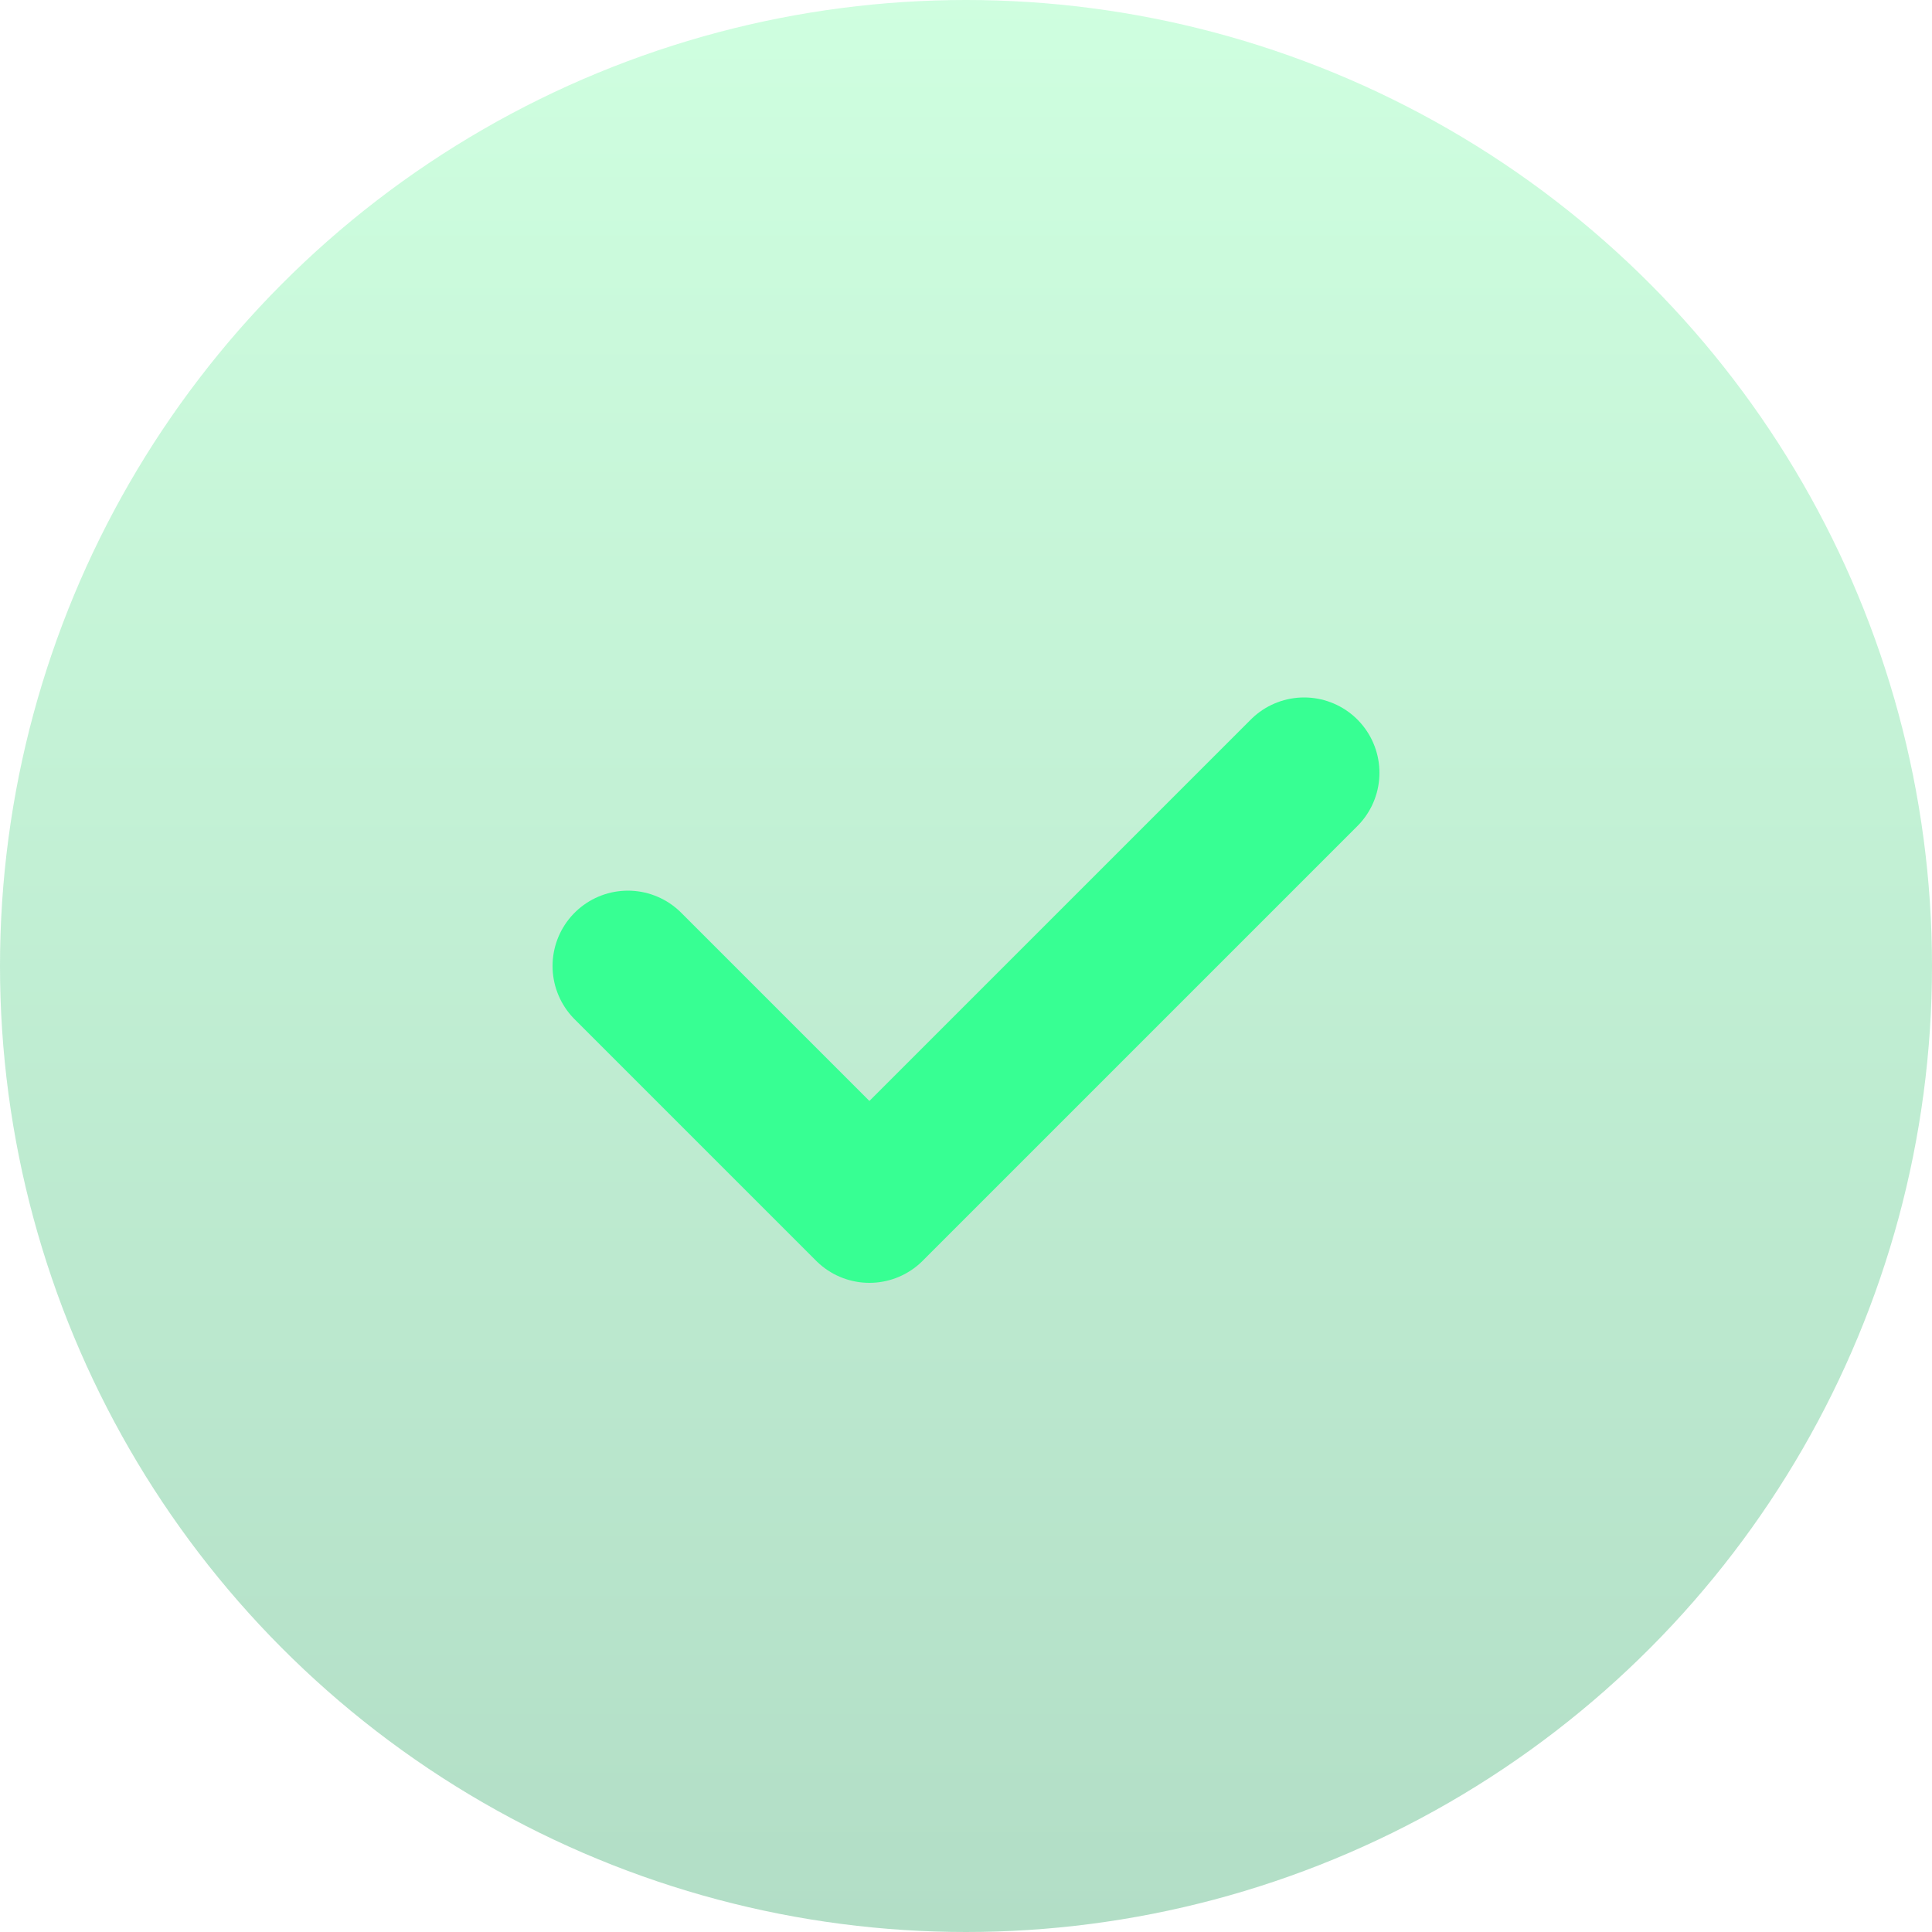
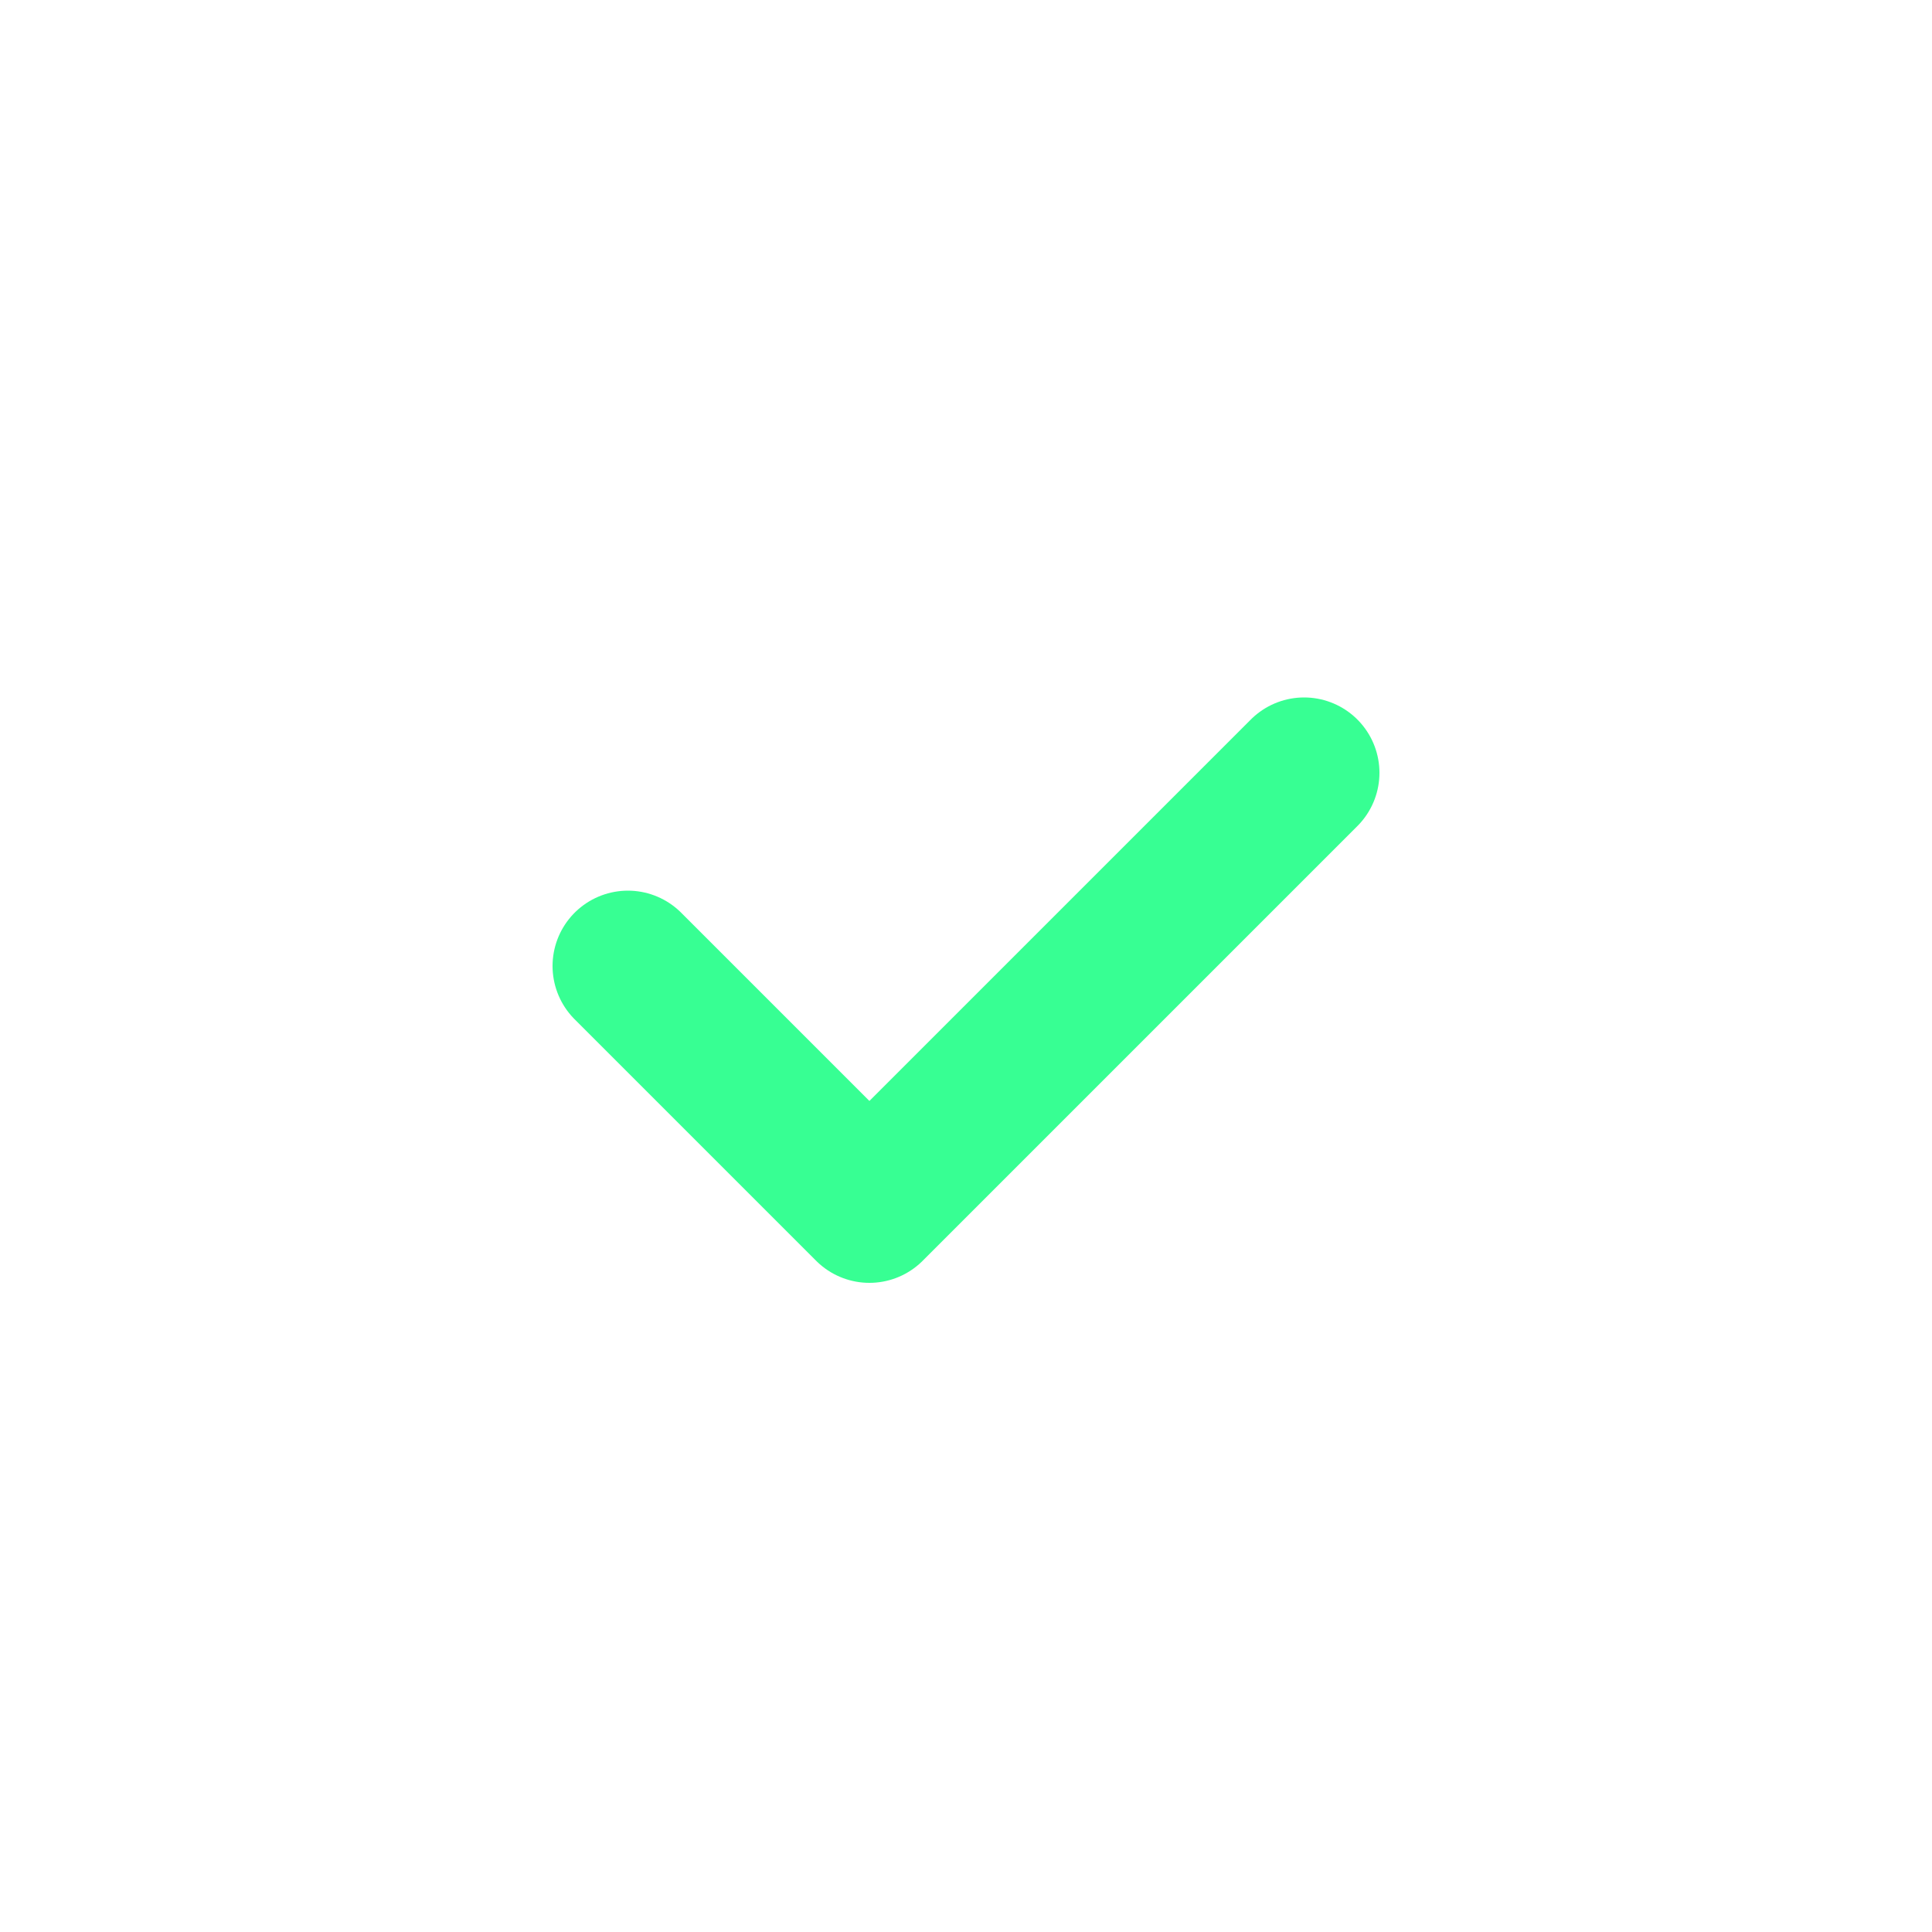
<svg xmlns="http://www.w3.org/2000/svg" width="20" height="20" viewBox="0 0 20 20" fill="none">
-   <circle opacity="0.3" cx="10" cy="10" r="10" fill="url(#paint0_linear_66_3188)" />
  <path d="M6.5 10L9 12.5L13.5 8" stroke="#37FF93" stroke-width="1.56" stroke-linecap="round" stroke-linejoin="round" />
  <defs>
    <linearGradient id="paint0_linear_66_3188" x1="10" y1="0" x2="10" y2="20" gradientUnits="userSpaceOnUse">
      <stop stop-color="#60FF98" />
      <stop offset="1" stop-color="#009243" />
    </linearGradient>
  </defs>
</svg>